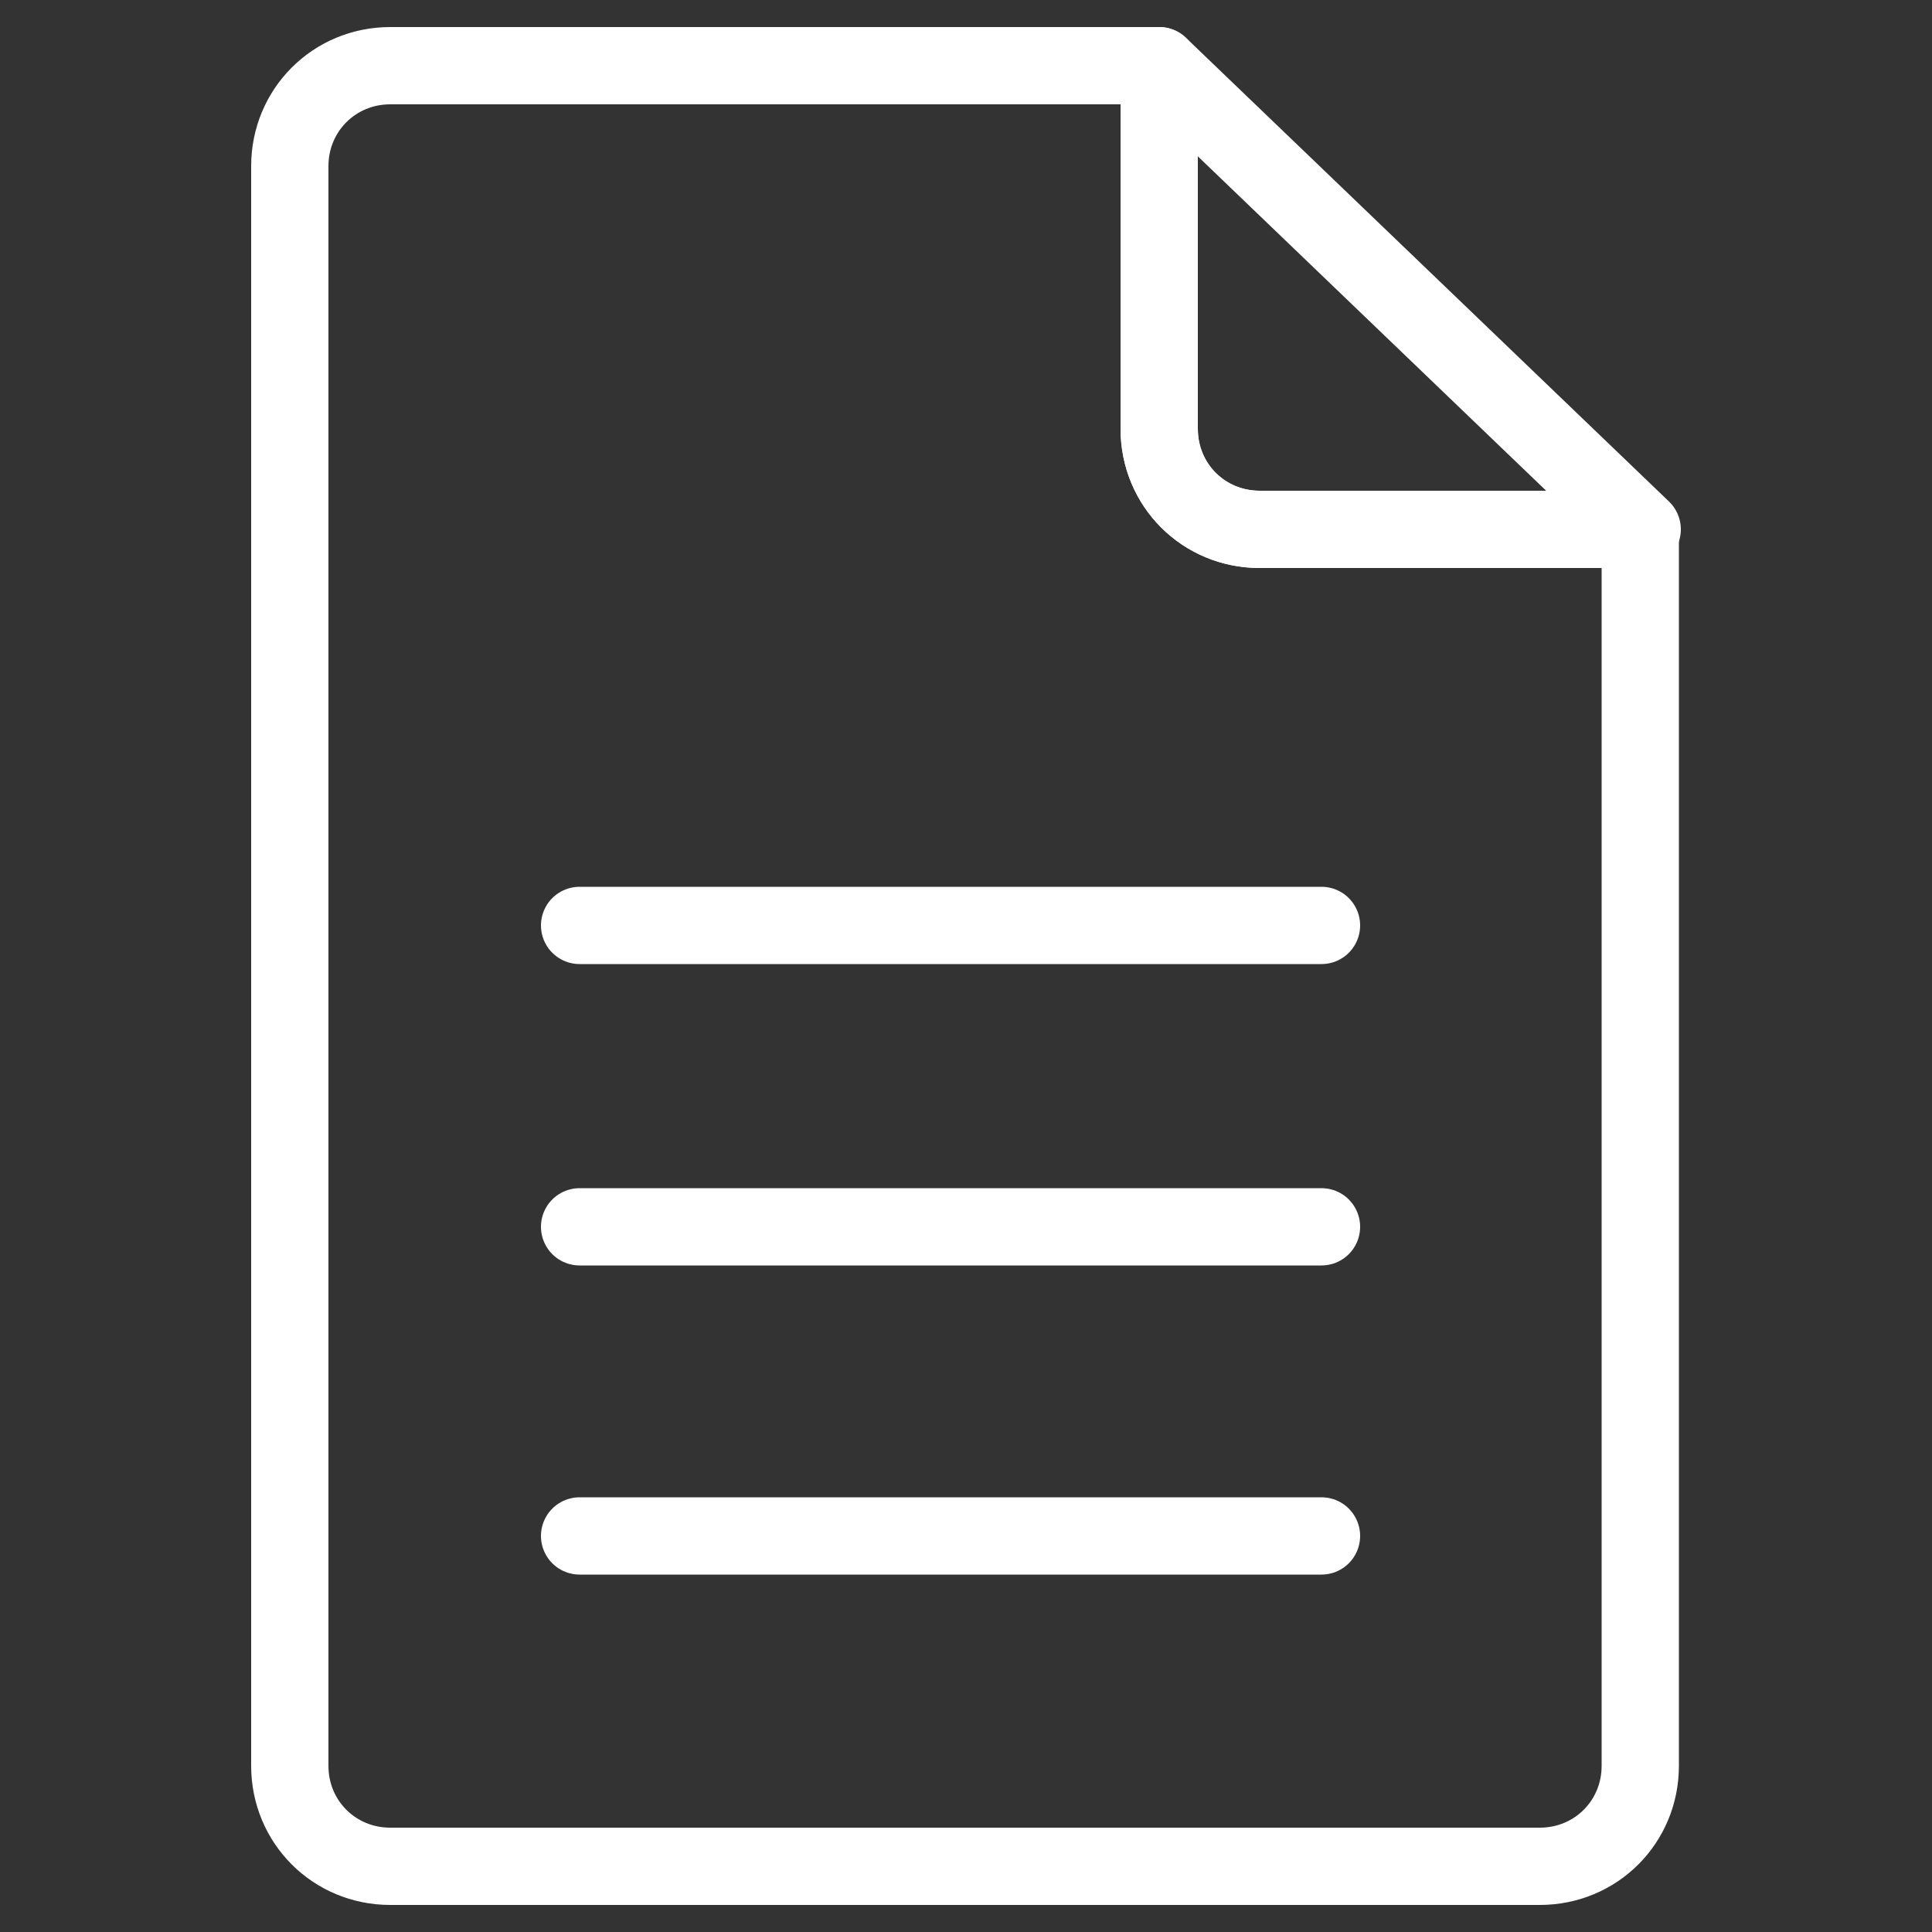
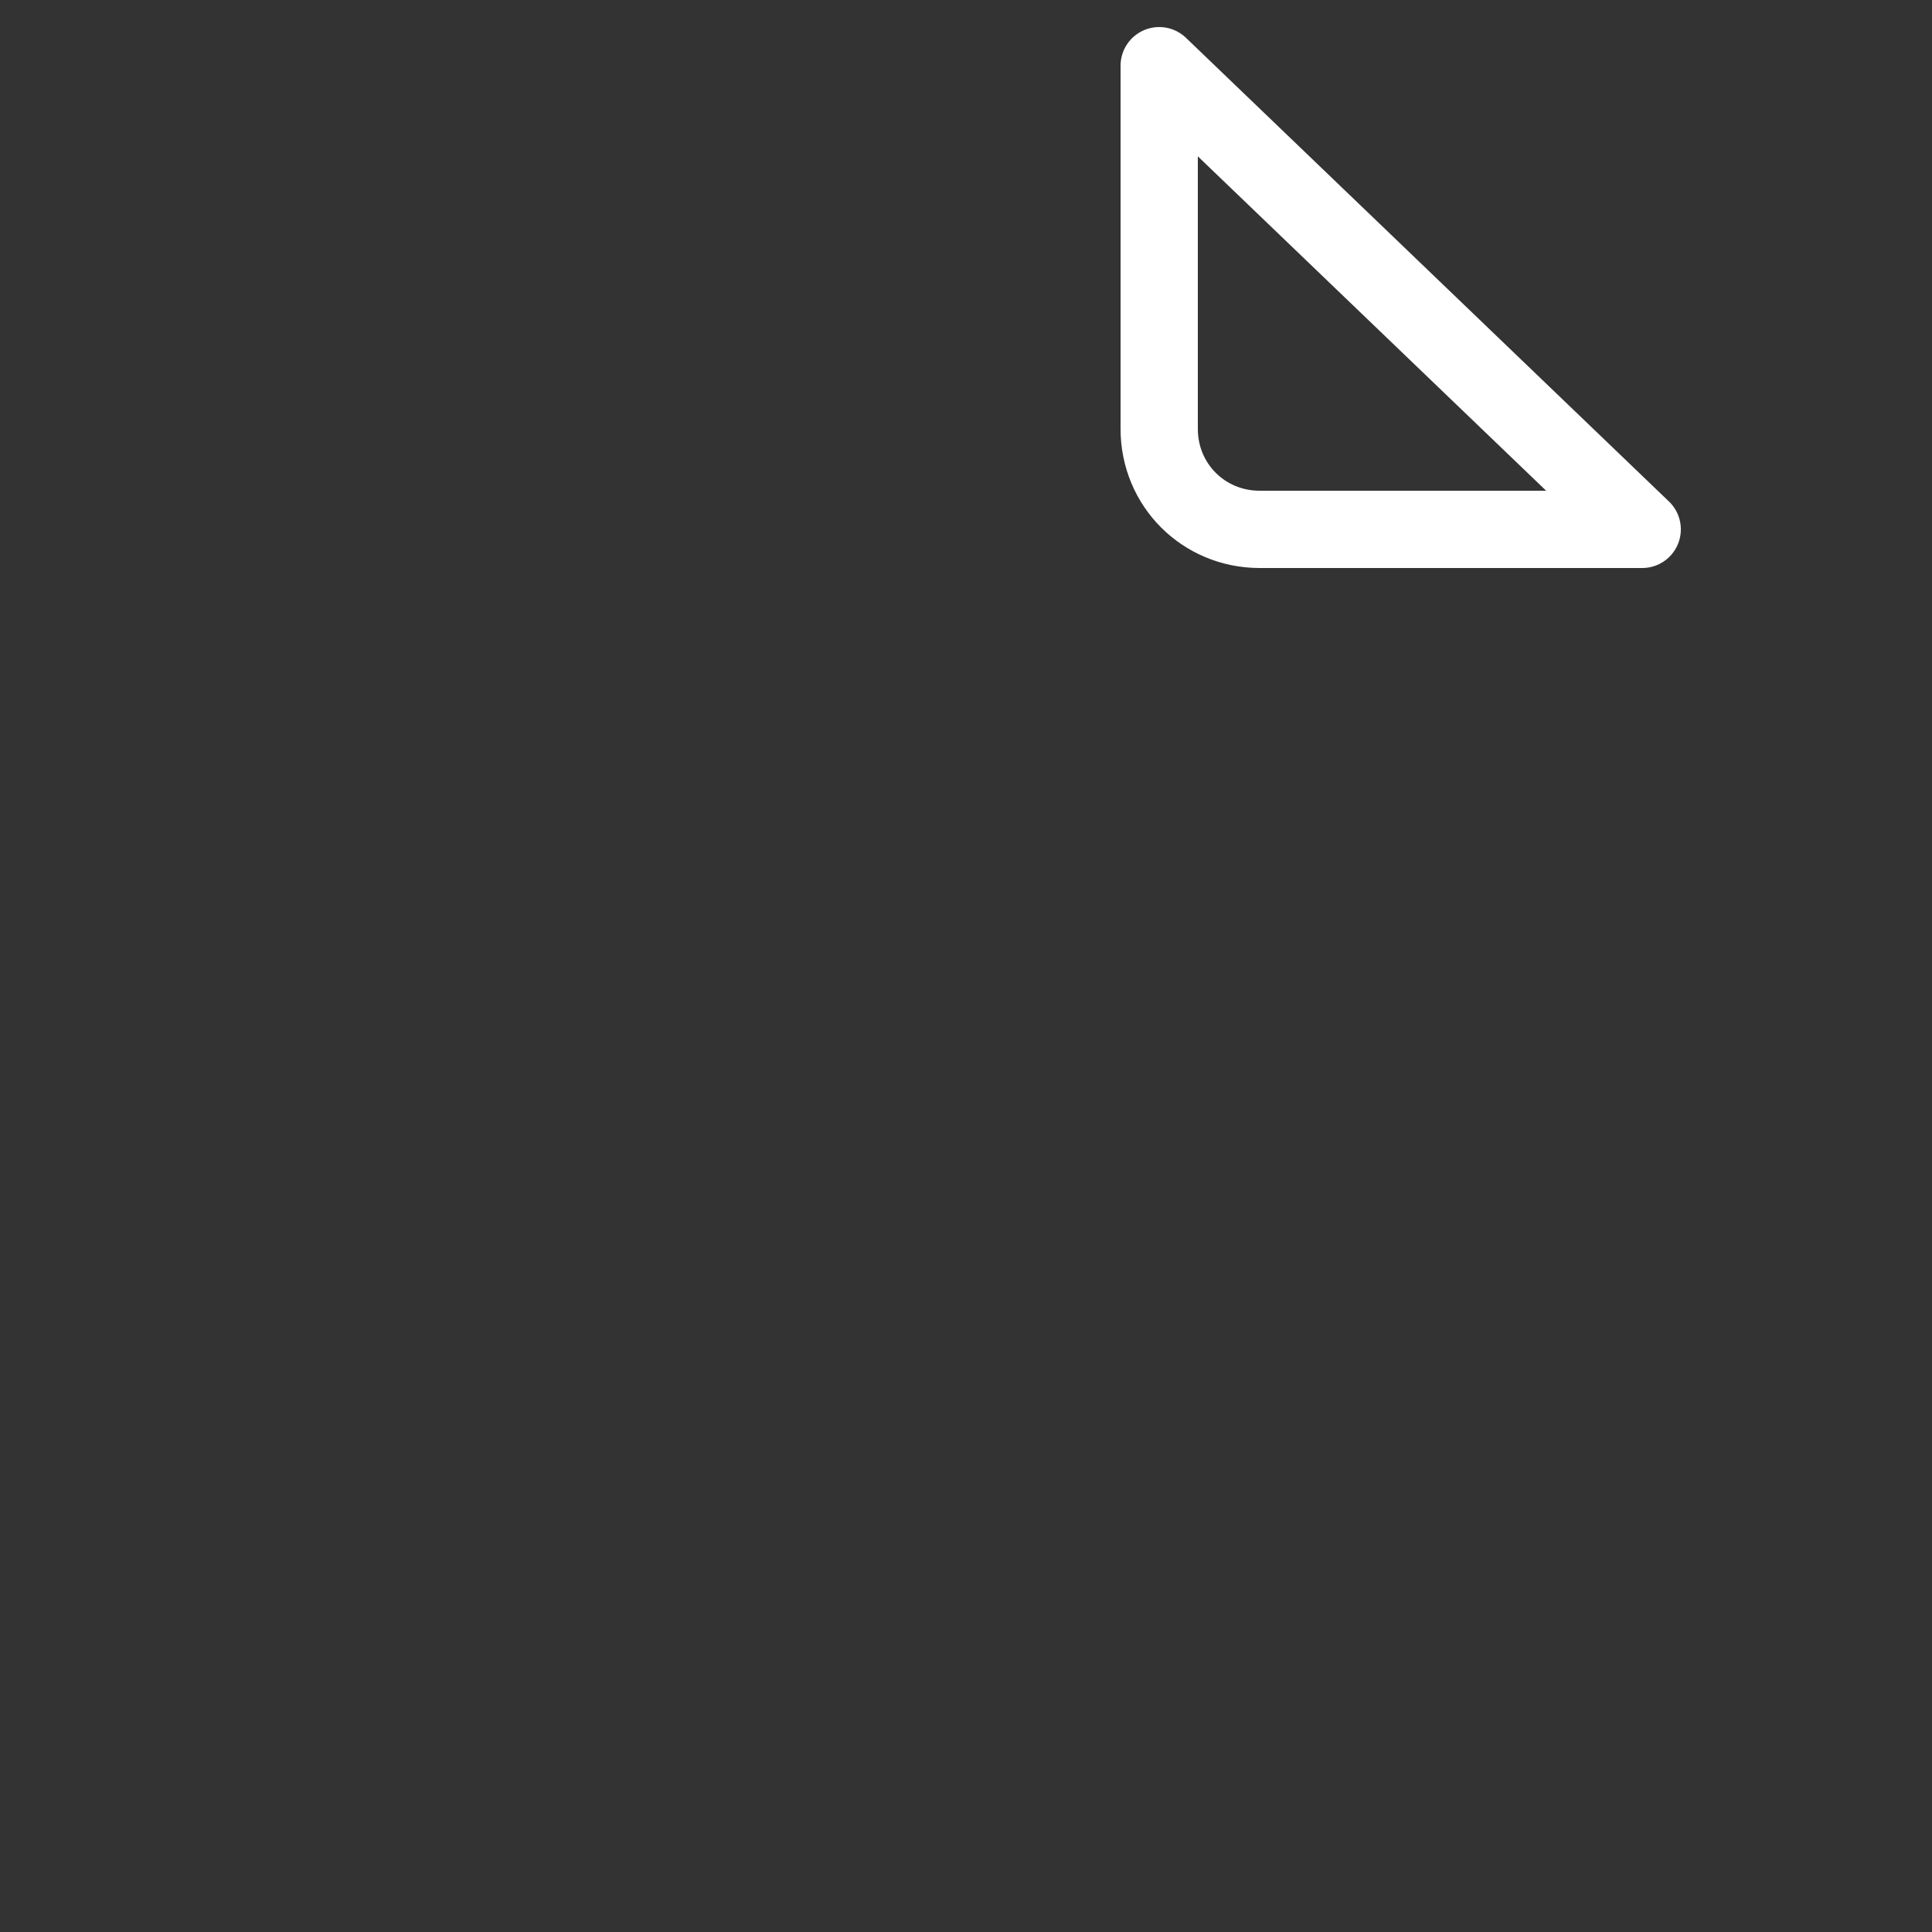
<svg xmlns="http://www.w3.org/2000/svg" height="24px" width="24px" viewBox="0 0 100 100">
  <rect x="0" y="0" width="100" height="100" fill="#333333" stroke="none" />
  <g fill="none" stroke="#fff" stroke-linejoin="round" stroke-linecap="round" stroke-width="4" stroke-miterlimit="10">
    <path d="M65.2 27.4H85l-25-24v18.8c0 2.9 2.3 5.2 5.2 5.2z" />
-     <path d="M65.2 27.4c-2.9 0-5.2-2.3-5.2-5.2V3.4H20.2c-2.9 0-5.2 2.3-5.2 5.2v82.8c0 2.9 2.3 5.2 5.2 5.2h59.5c2.9 0 5.2-2.3 5.2-5.2v-64H65.2zM30 63.5h38.4M30 47.9h38.4M30 79.5h38.4" />
  </g>
</svg>